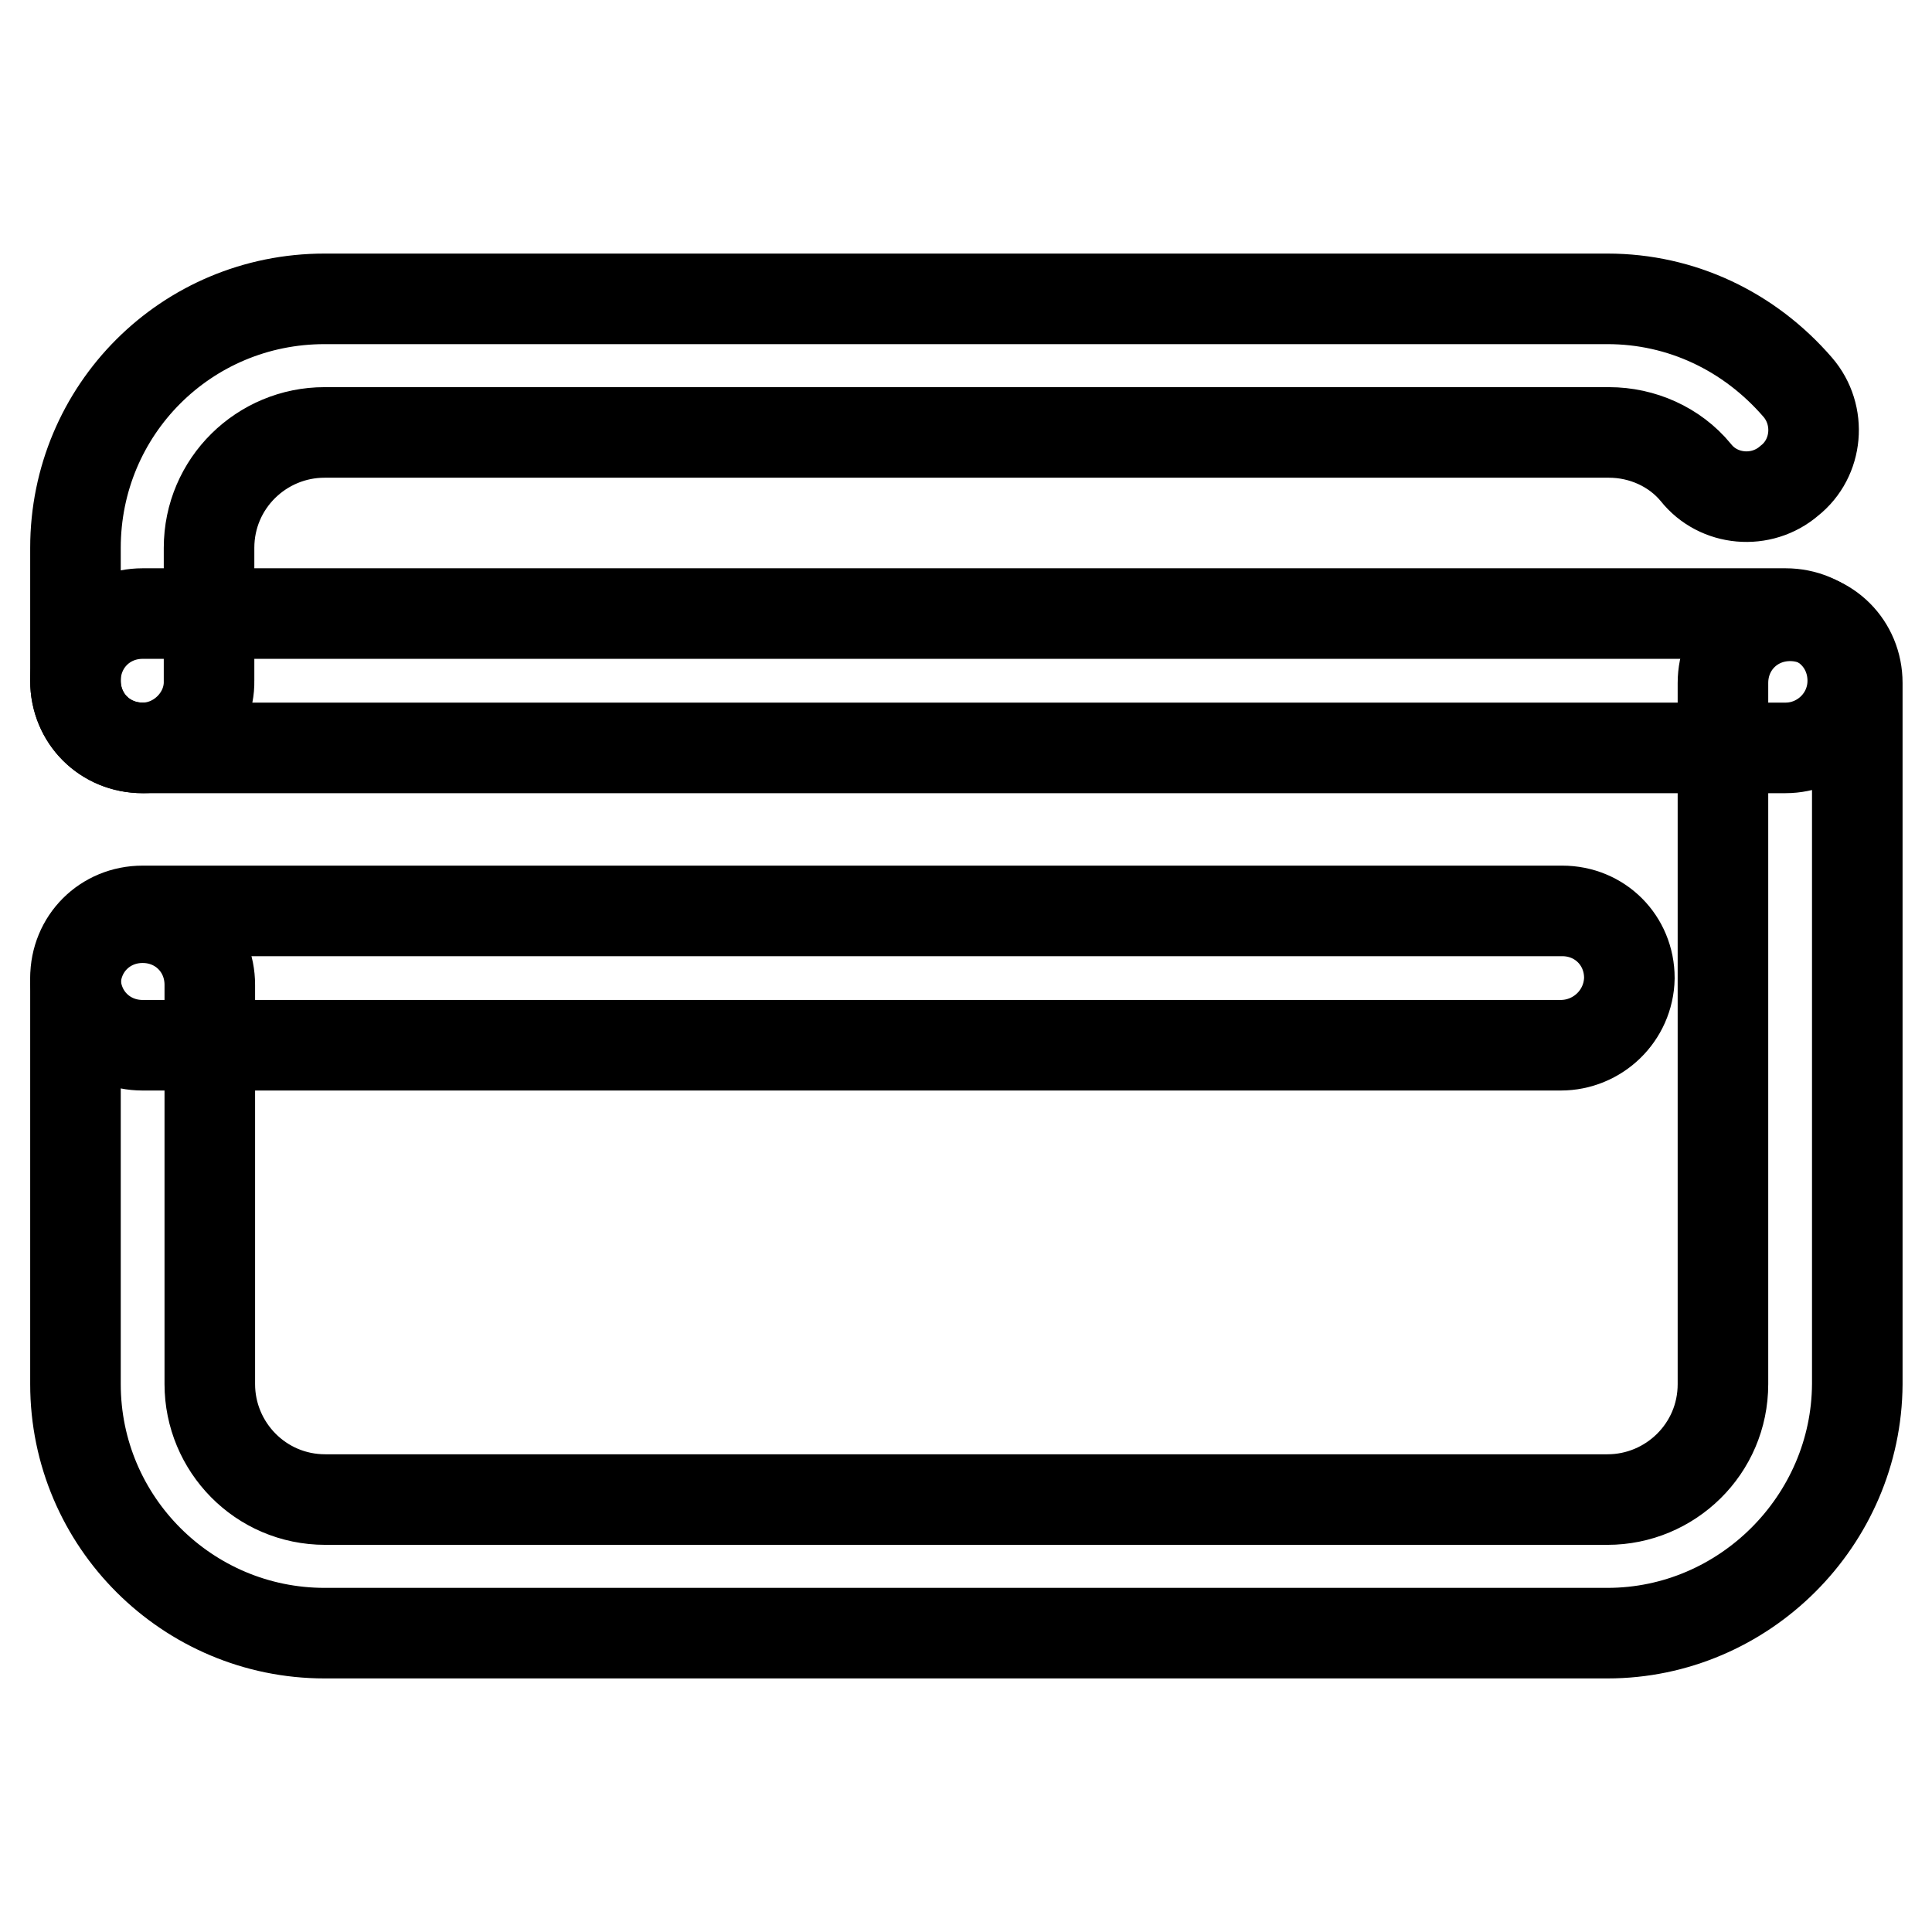
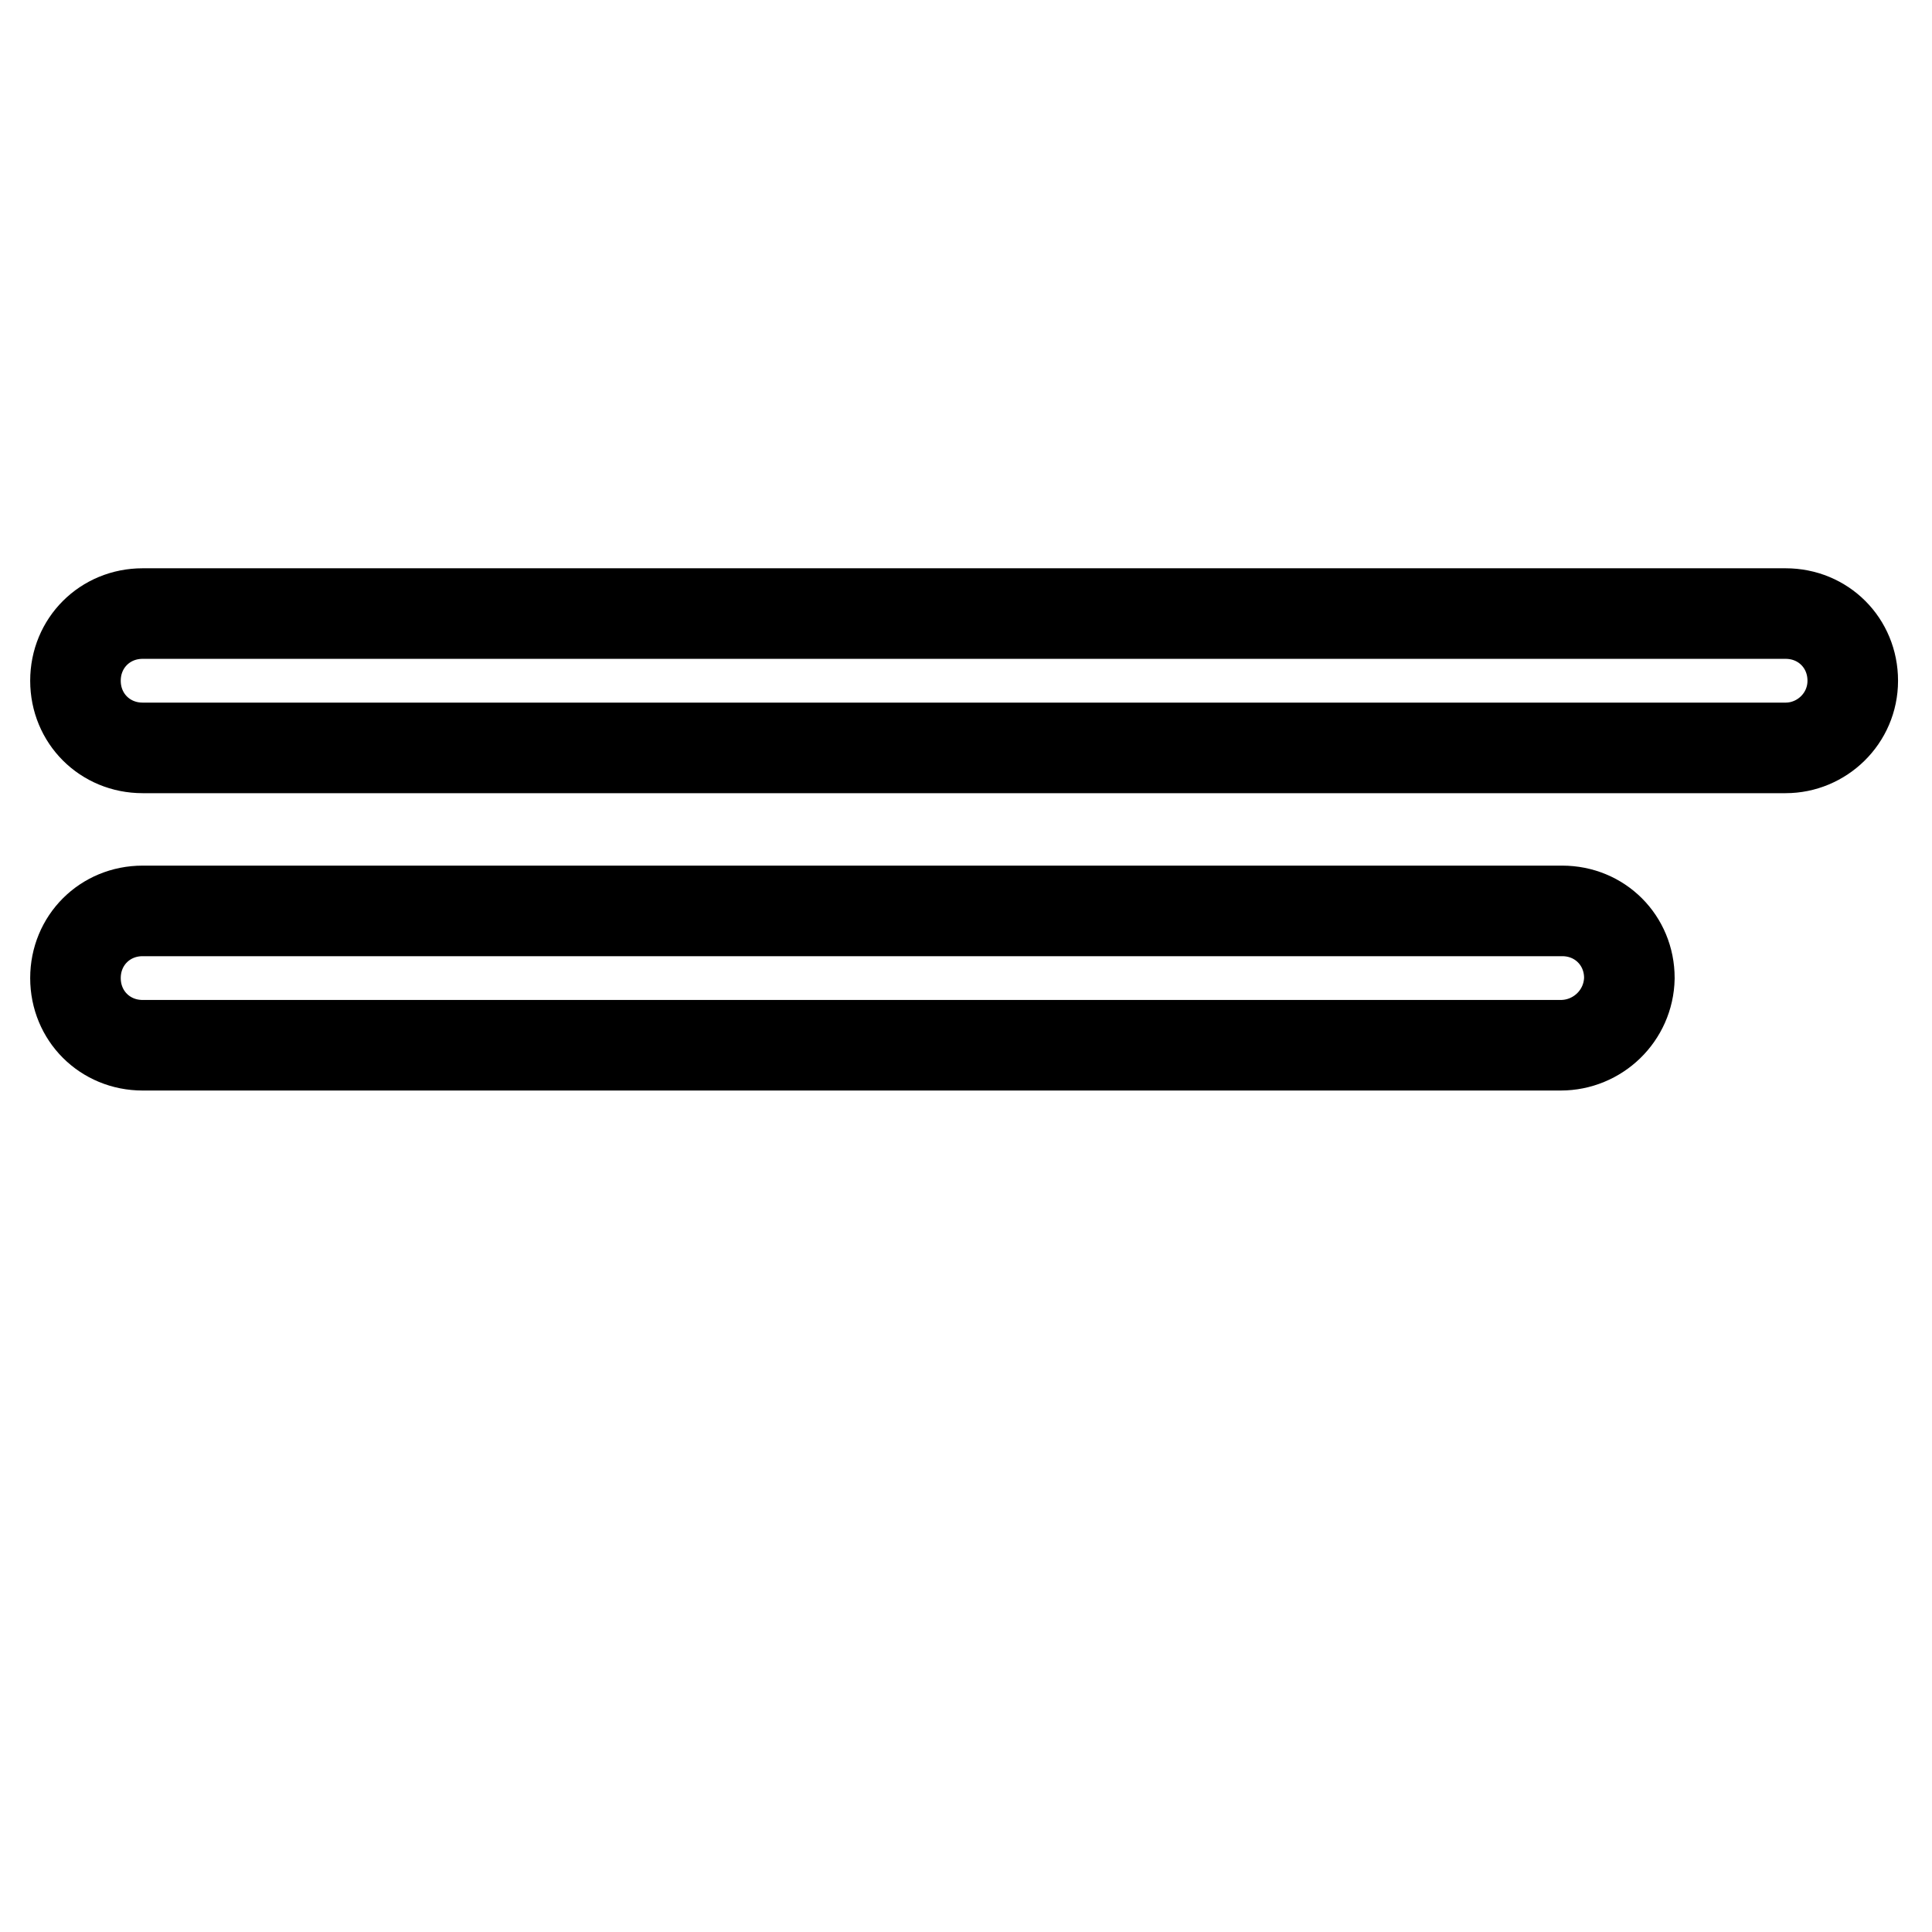
<svg xmlns="http://www.w3.org/2000/svg" version="1.1" x="0px" y="0px" viewBox="0 0 256 256" enable-background="new 0 0 256 256" xml:space="preserve">
  <g>
-     <path stroke-width="12" fill-opacity="0" stroke="#000000" d="M213,216.4H43c-18.1,0-33-14.7-33-33v-52.9c0-5,3.9-8.9,8.9-8.9s8.9,3.9,8.9,8.9v52.9 c0,8.3,6.7,15.3,15.3,15.3H213c8.3,0,15.3-6.7,15.3-15.3V90.5c0-5,3.9-8.9,8.9-8.9c5,0,8.9,3.9,8.9,8.9v92.9 C246,201.5,231.1,216.4,213,216.4z M18.9,99.1c-5,0-8.9-3.9-8.9-8.9V72.6c0-18.3,14.7-33,33-33H213c9.8,0,18.8,4.3,25.2,11.7 c3.2,3.7,2.7,9.4-1.1,12.4c-3.7,3.2-9.4,2.7-12.4-1.1c-2.8-3.4-7.1-5.3-11.5-5.3H43c-8.3,0-15.3,6.7-15.3,15.3v17.6 C27.8,95,23.7,99.1,18.9,99.1z" />
    <path stroke-width="12" fill-opacity="0" stroke="#000000" d="M236.6,99.1H18.9c-5,0-8.9-3.9-8.9-8.9s3.9-8.9,8.9-8.9h217.7c5,0,8.9,3.9,8.9,8.9S241.4,99.1,236.6,99.1z  M206.8,138.5H18.9c-5,0-8.9-3.9-8.9-8.9c0-5,3.9-8.9,8.9-8.9h188.1c5,0,8.9,3.9,8.9,8.9C215.8,134.6,211.7,138.5,206.8,138.5z" />
  </g>
</svg>